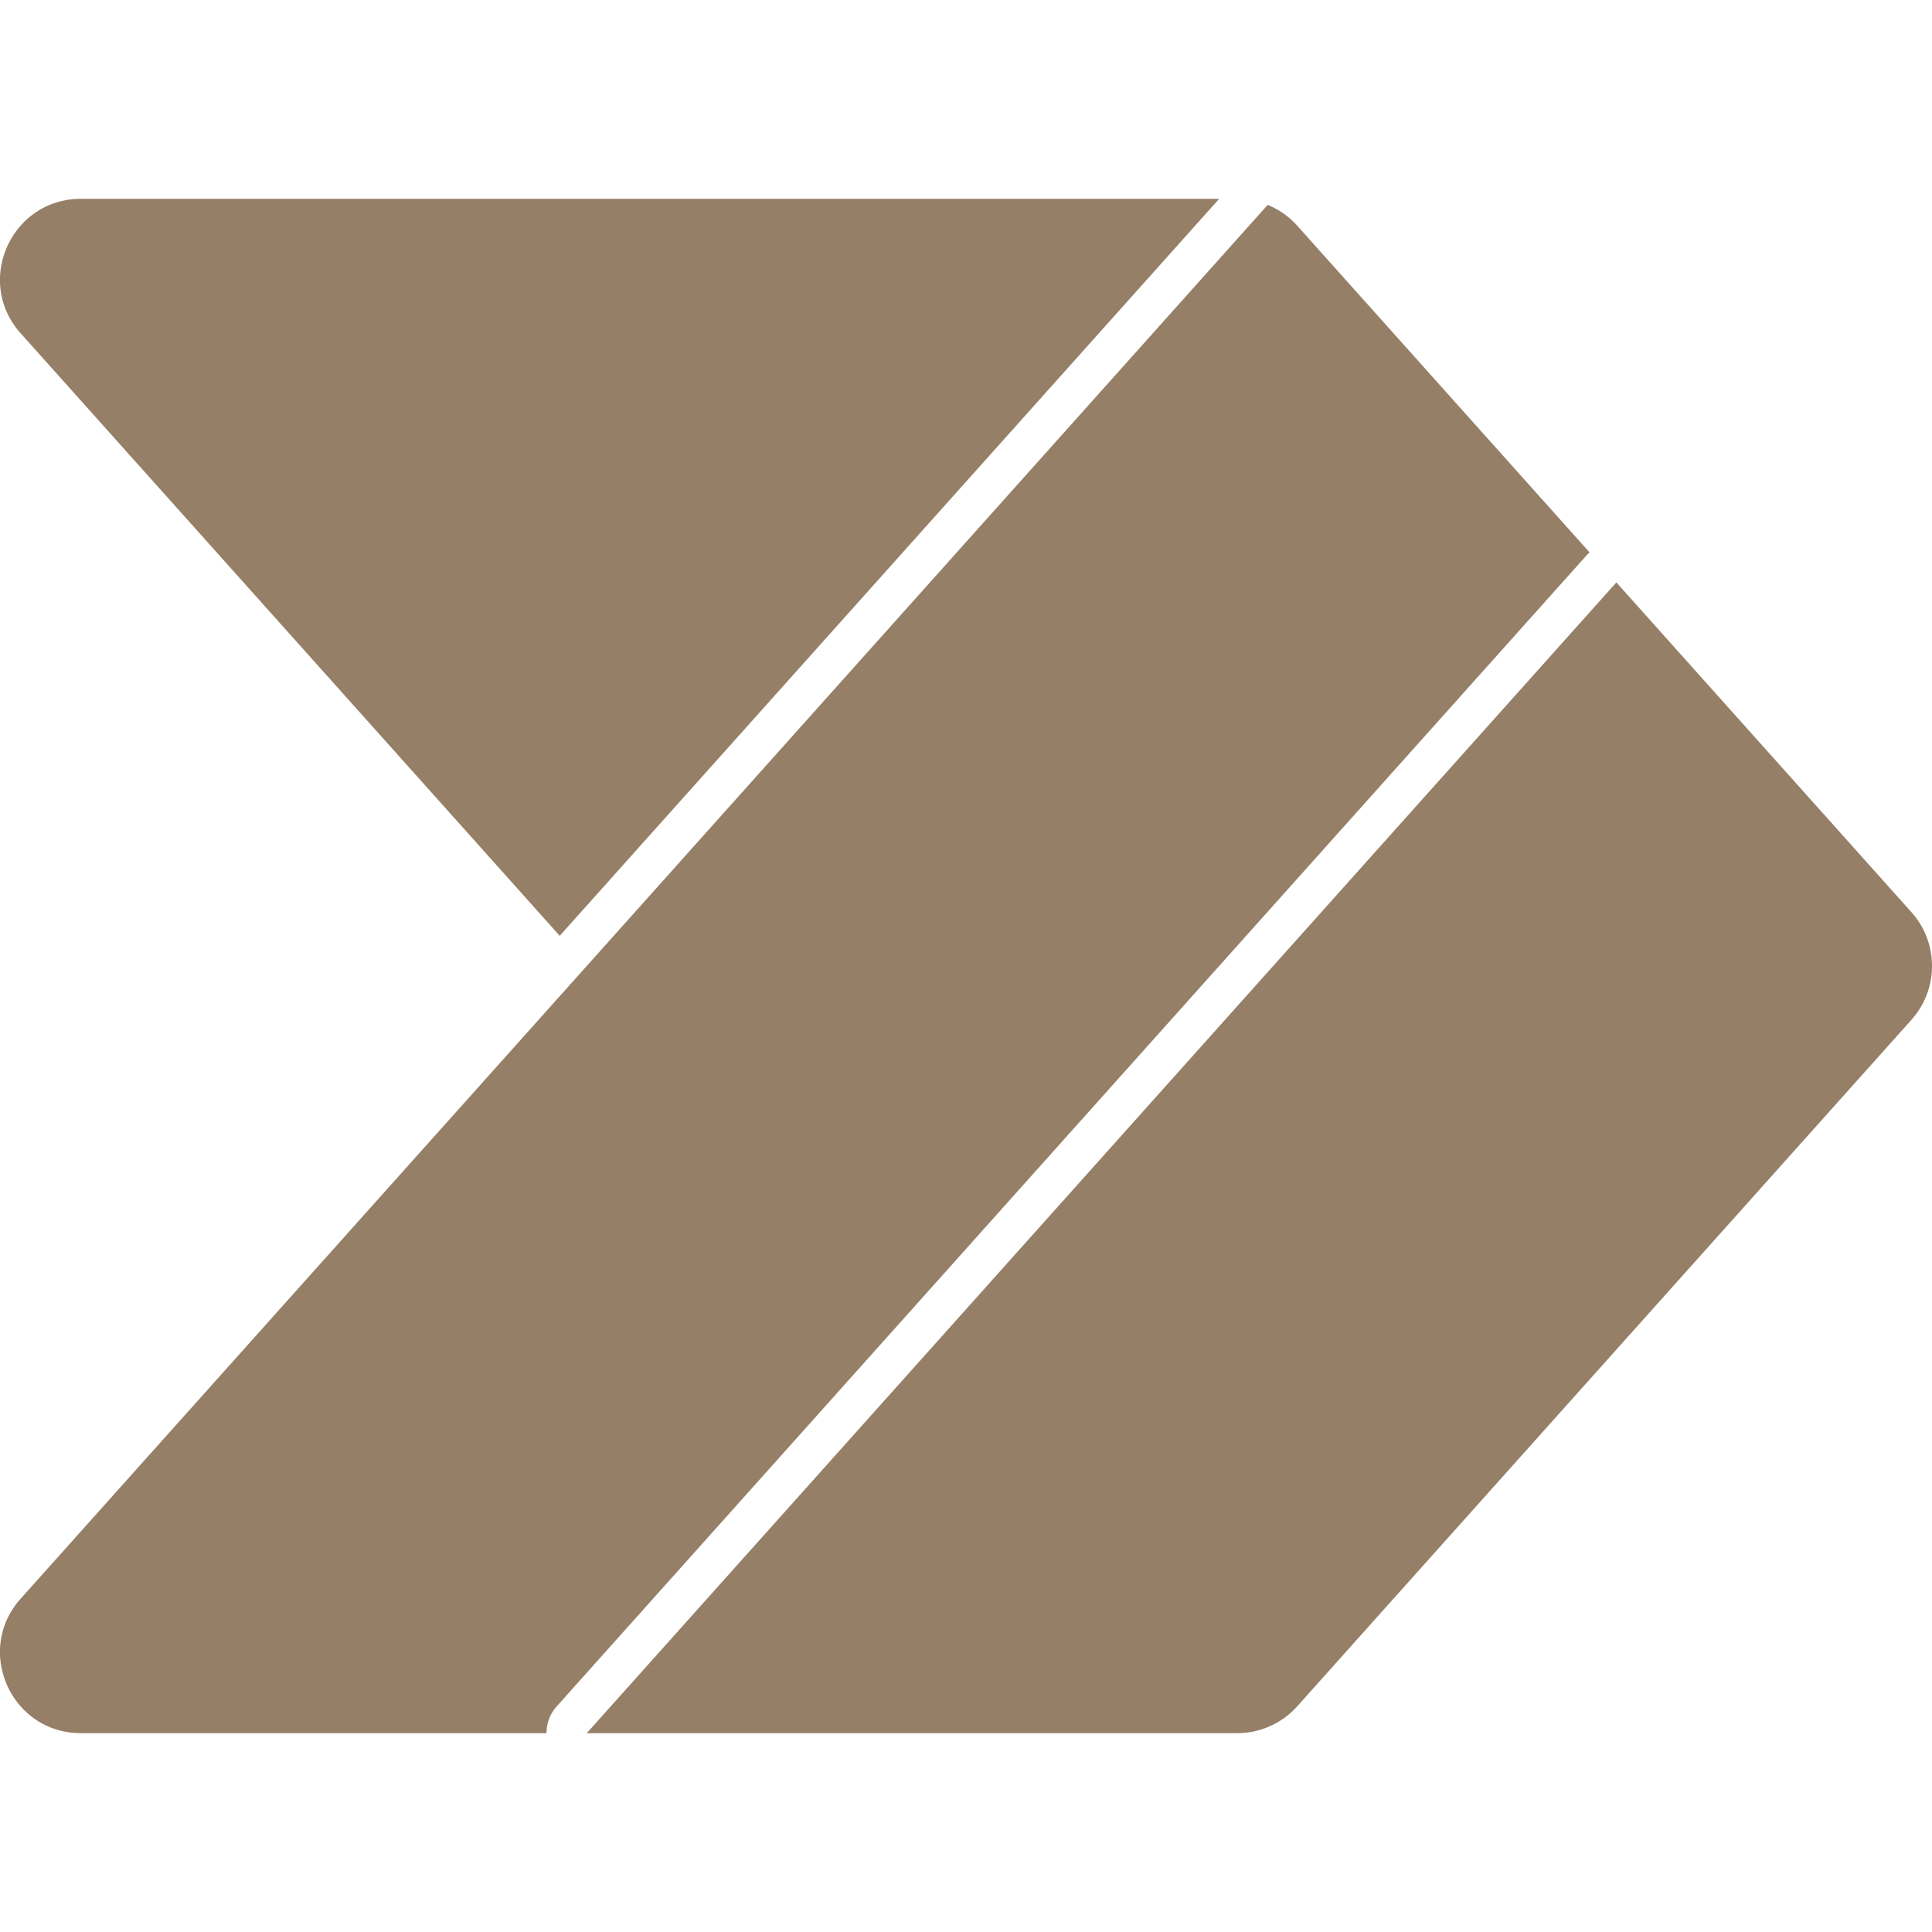
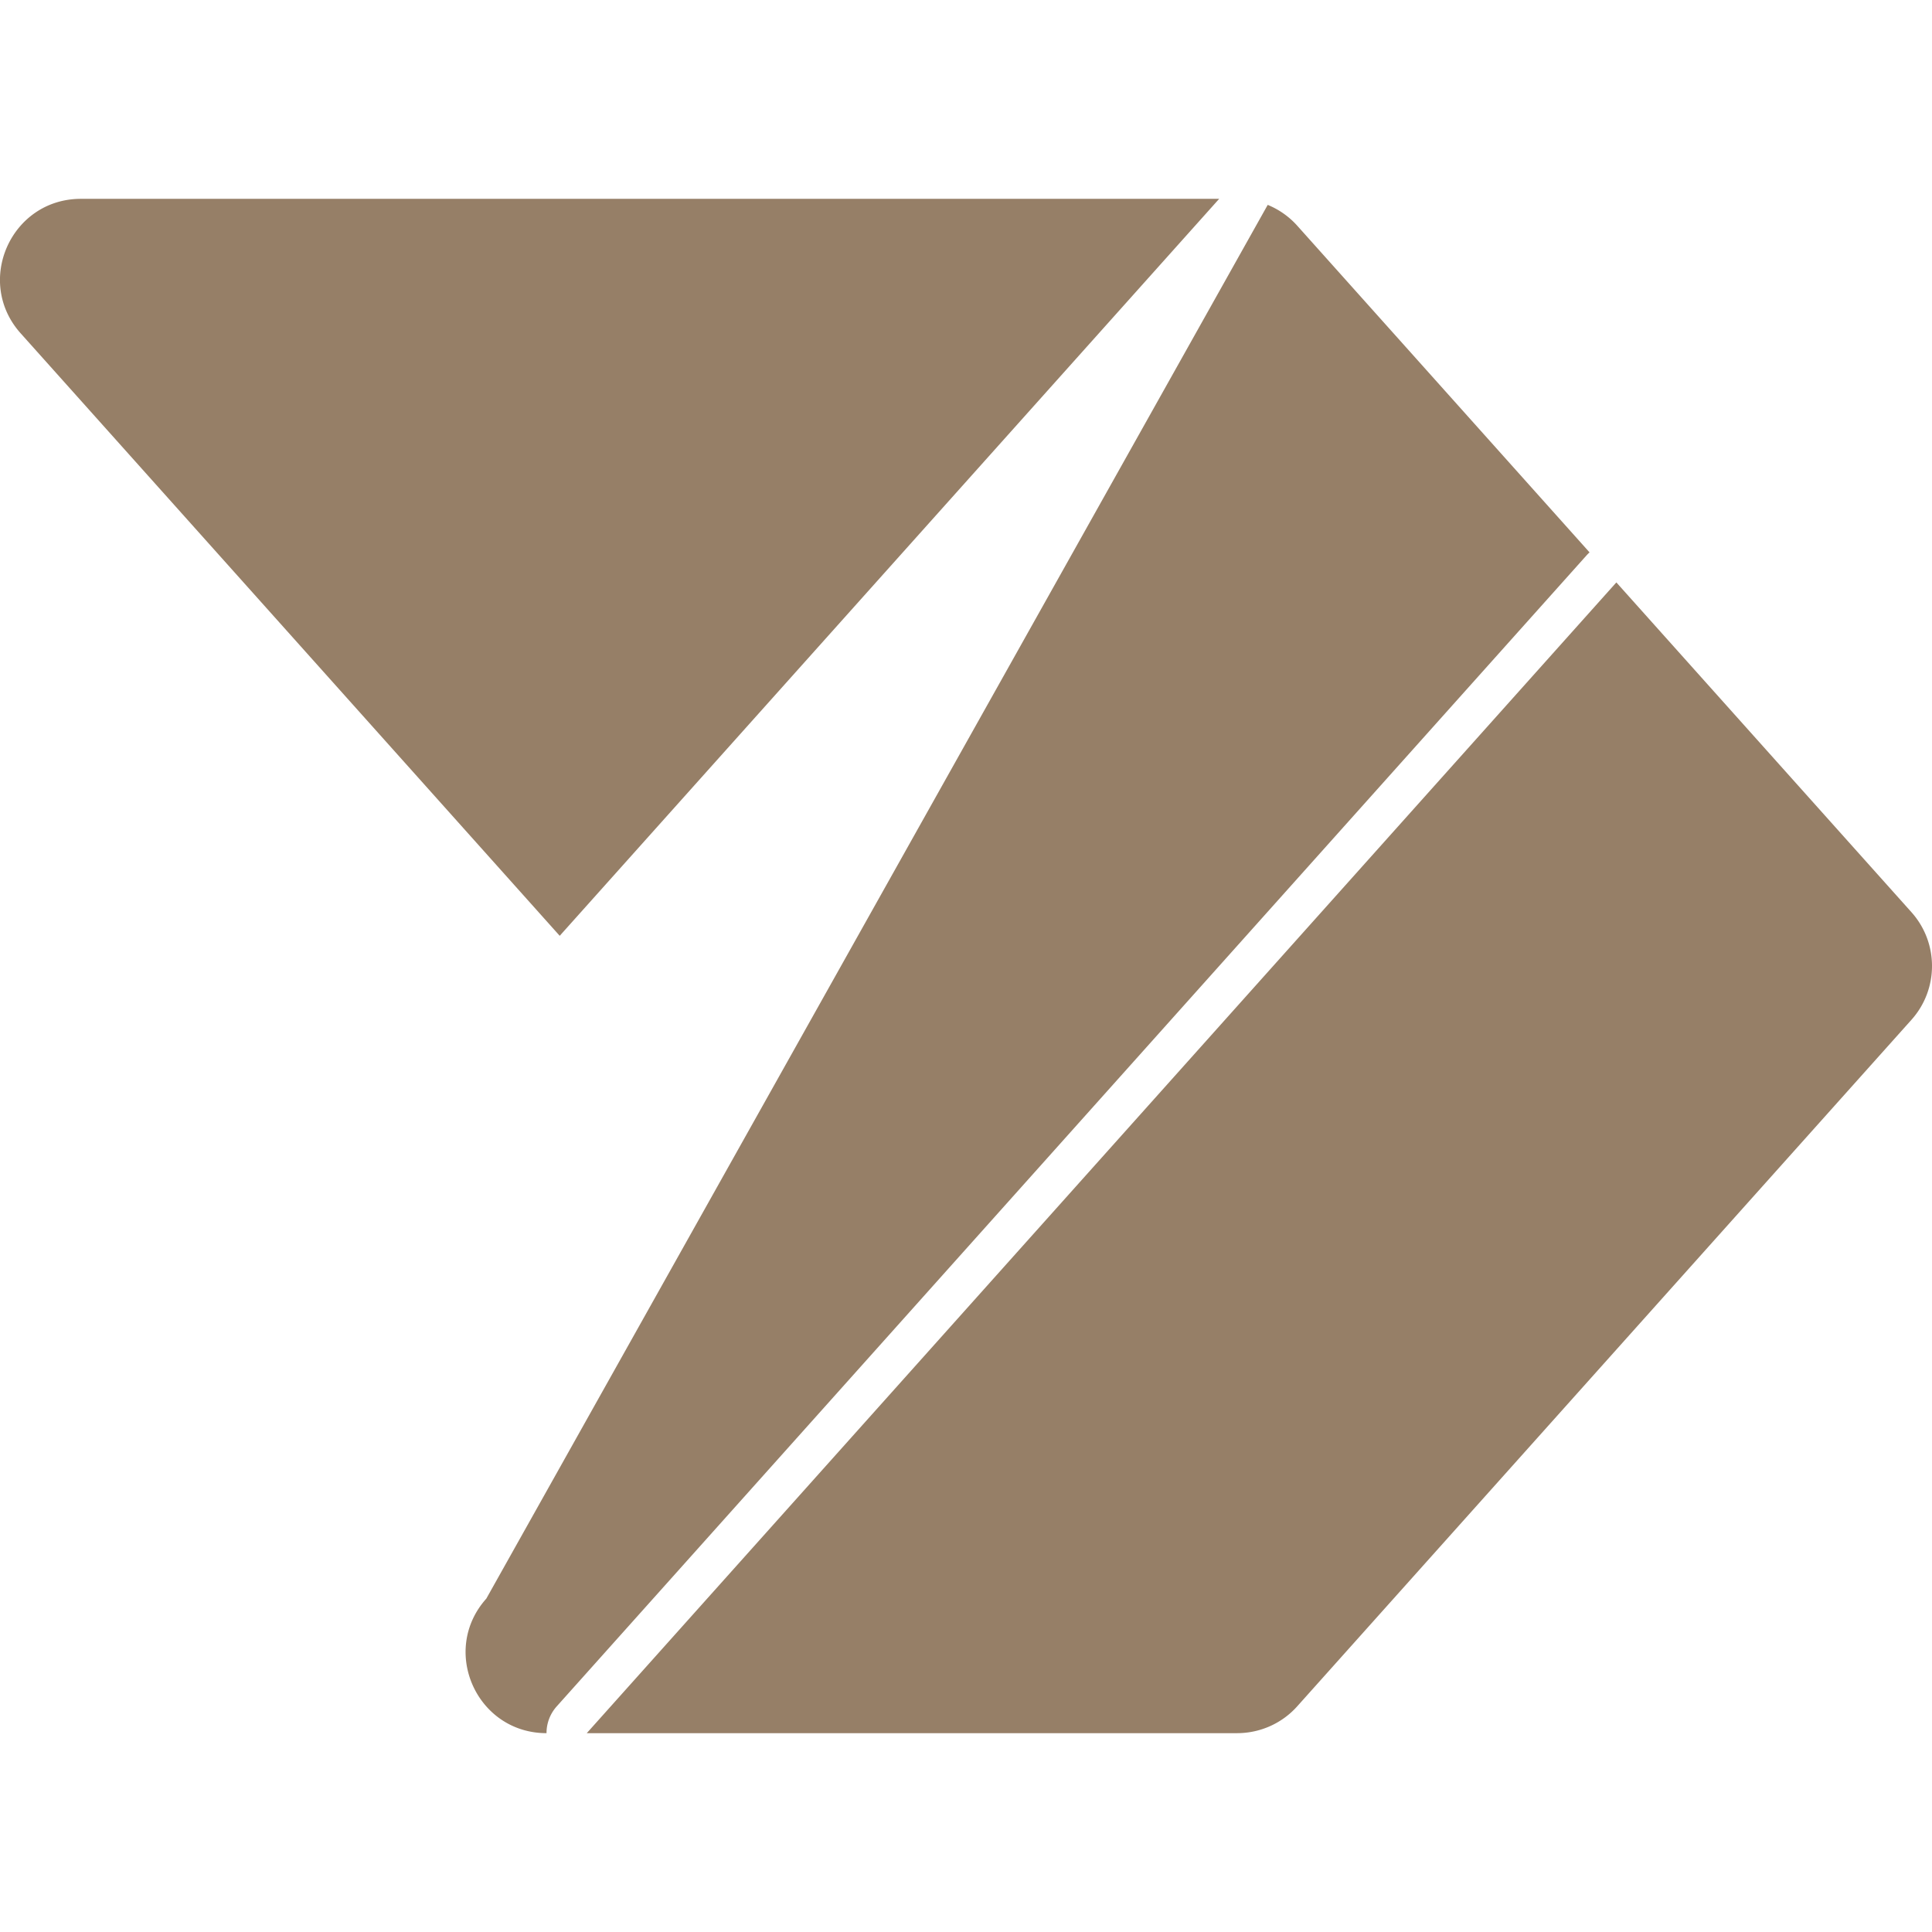
<svg xmlns="http://www.w3.org/2000/svg" role="img" width="32px" height="32px" viewBox="0 0 24 24">
  <title>Power Automate</title>
-   <path fill="#967f67" d="m20.079 7.235 3.666 4.097c.34.38.34.956 0 1.336l-7.63 8.528c-.19.213-.462.334-.748.334H7.289l12.79-14.295ZM6.789 21.53H1.005c-.867 0-1.326-1.025-.748-1.671L15.748 2.545c.139.057.265.145.367.259l3.631 4.058a.478.478 0 0 0-.039.039L6.916 21.197a.497.497 0 0 0-.127.333Zm8.356-19.06-8.192 9.155L.257 4.141c-.578-.646-.119-1.671.748-1.671h14.14Z" />
+   <path fill="#967f67" d="m20.079 7.235 3.666 4.097c.34.38.34.956 0 1.336l-7.63 8.528c-.19.213-.462.334-.748.334H7.289l12.79-14.295ZM6.789 21.53c-.867 0-1.326-1.025-.748-1.671L15.748 2.545c.139.057.265.145.367.259l3.631 4.058a.478.478 0 0 0-.039.039L6.916 21.197a.497.497 0 0 0-.127.333Zm8.356-19.06-8.192 9.155L.257 4.141c-.578-.646-.119-1.671.748-1.671h14.14Z" />
</svg>